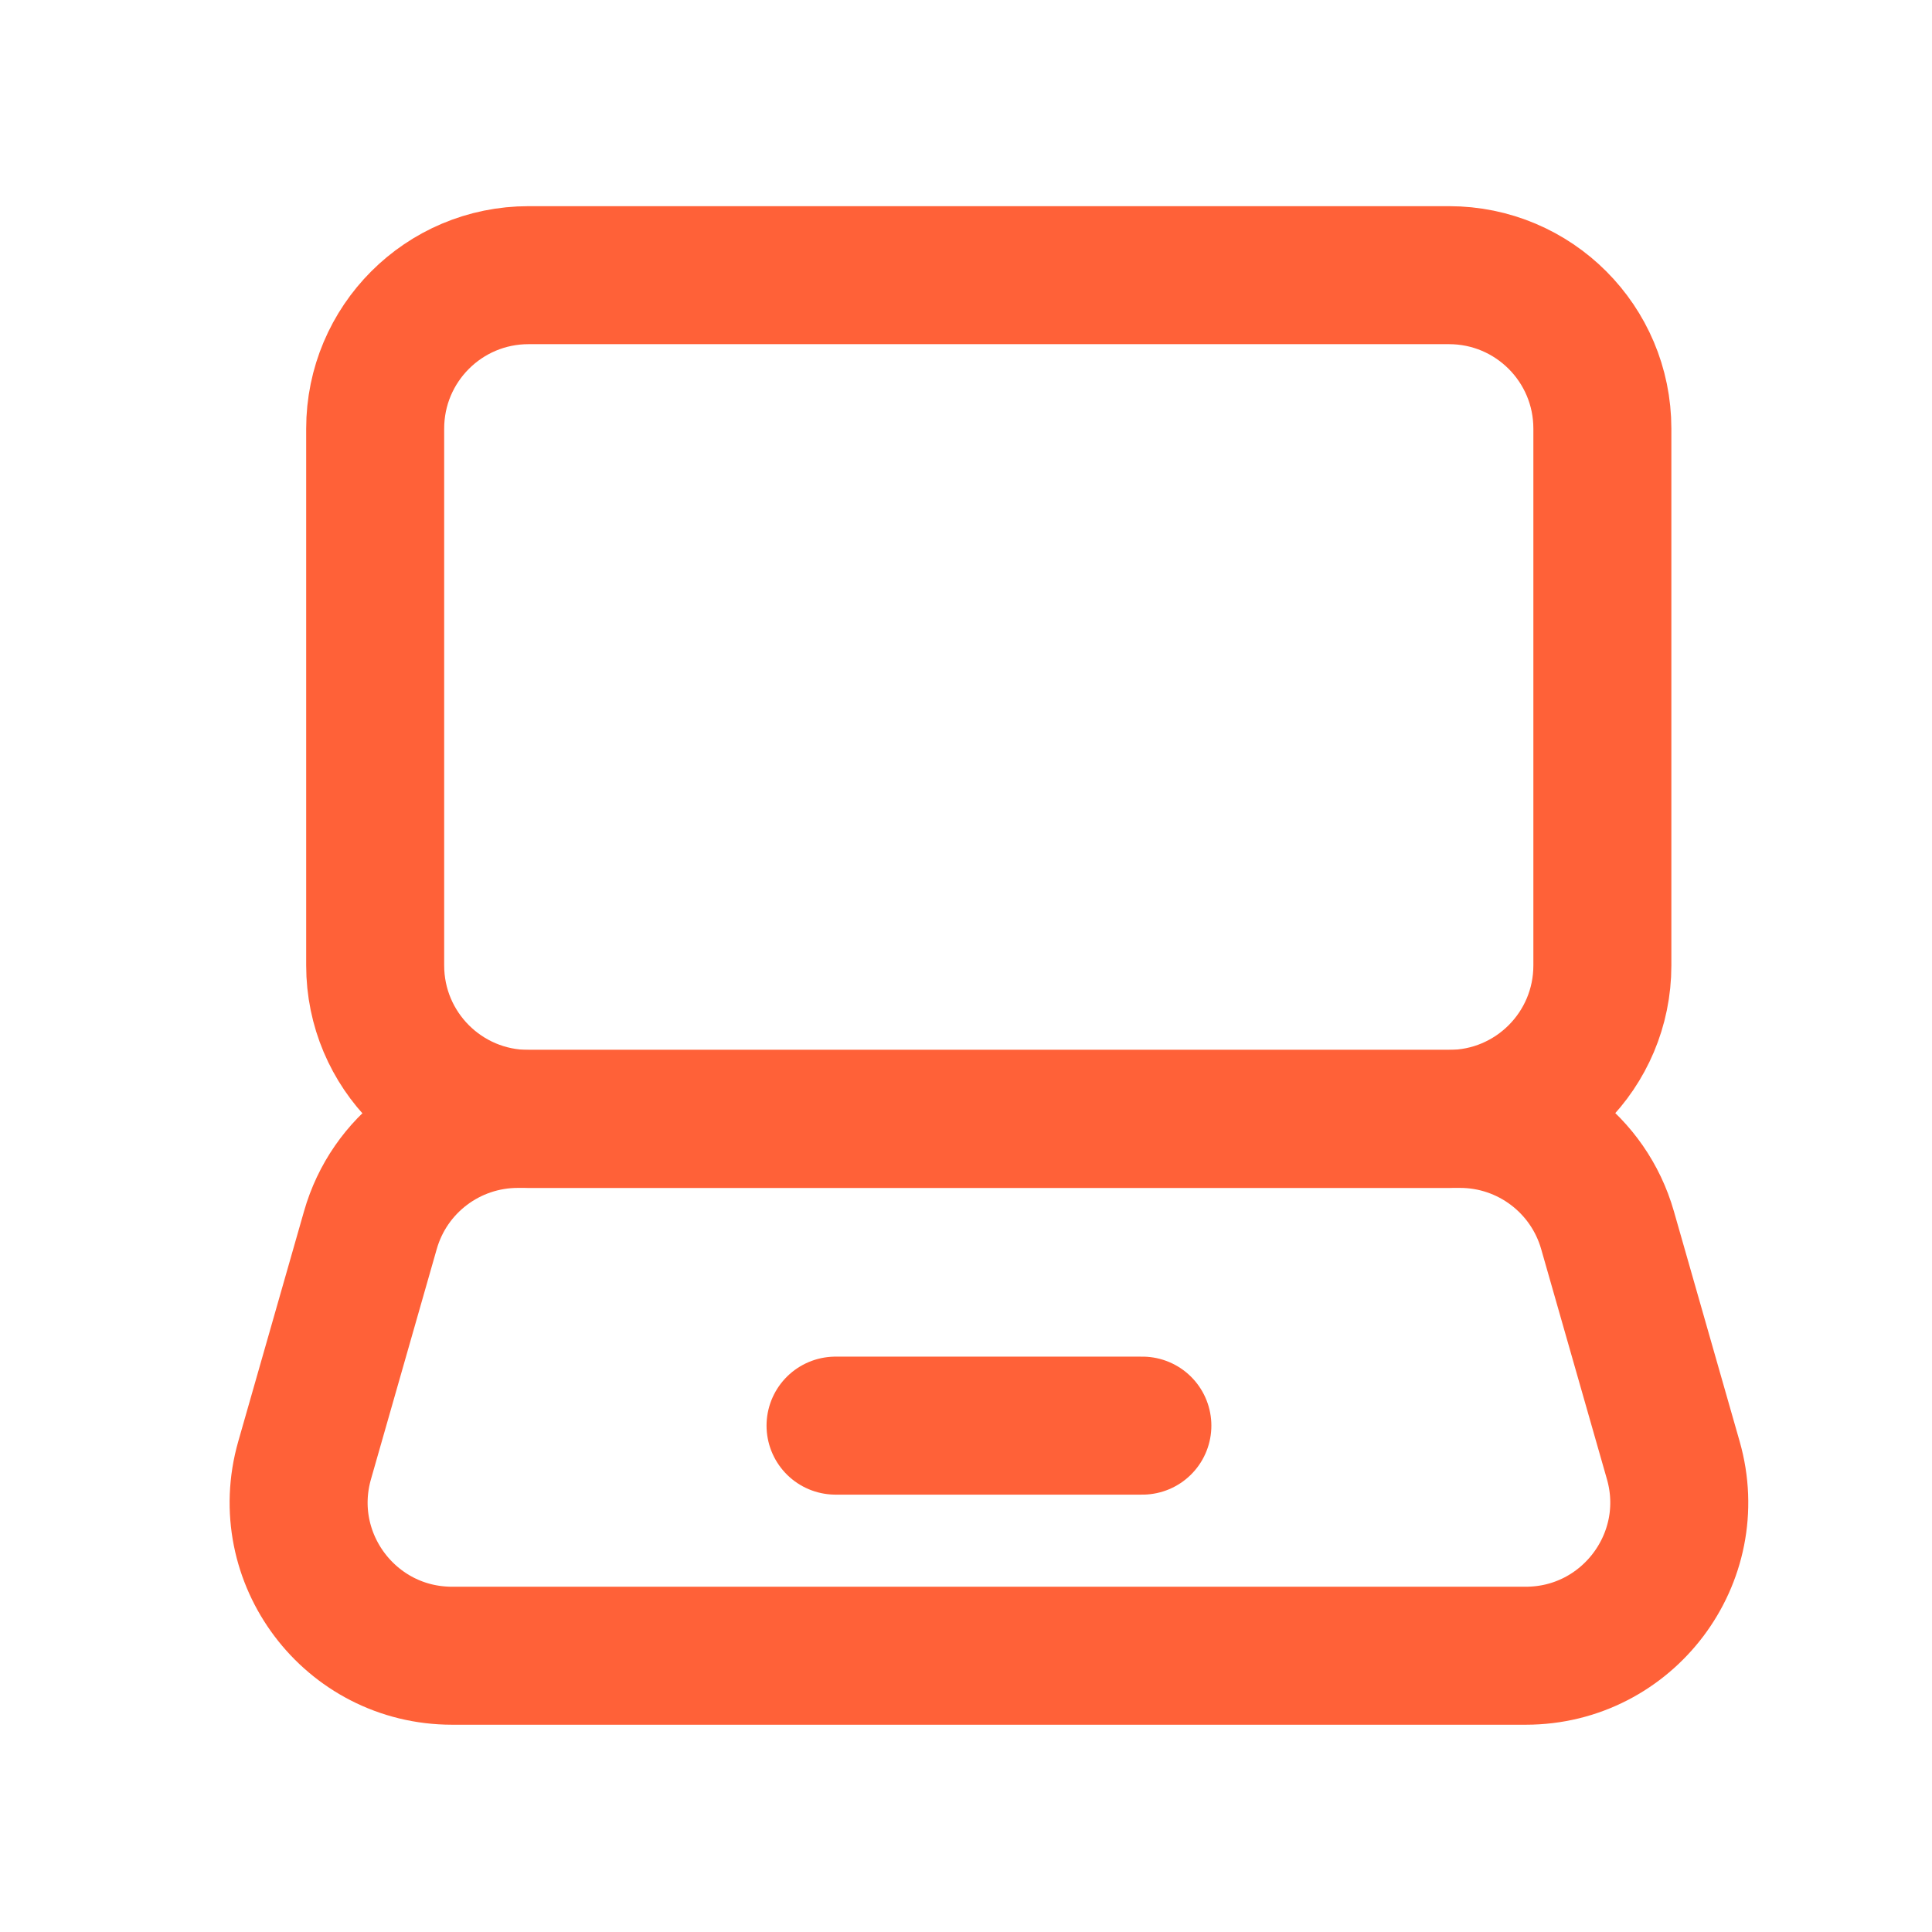
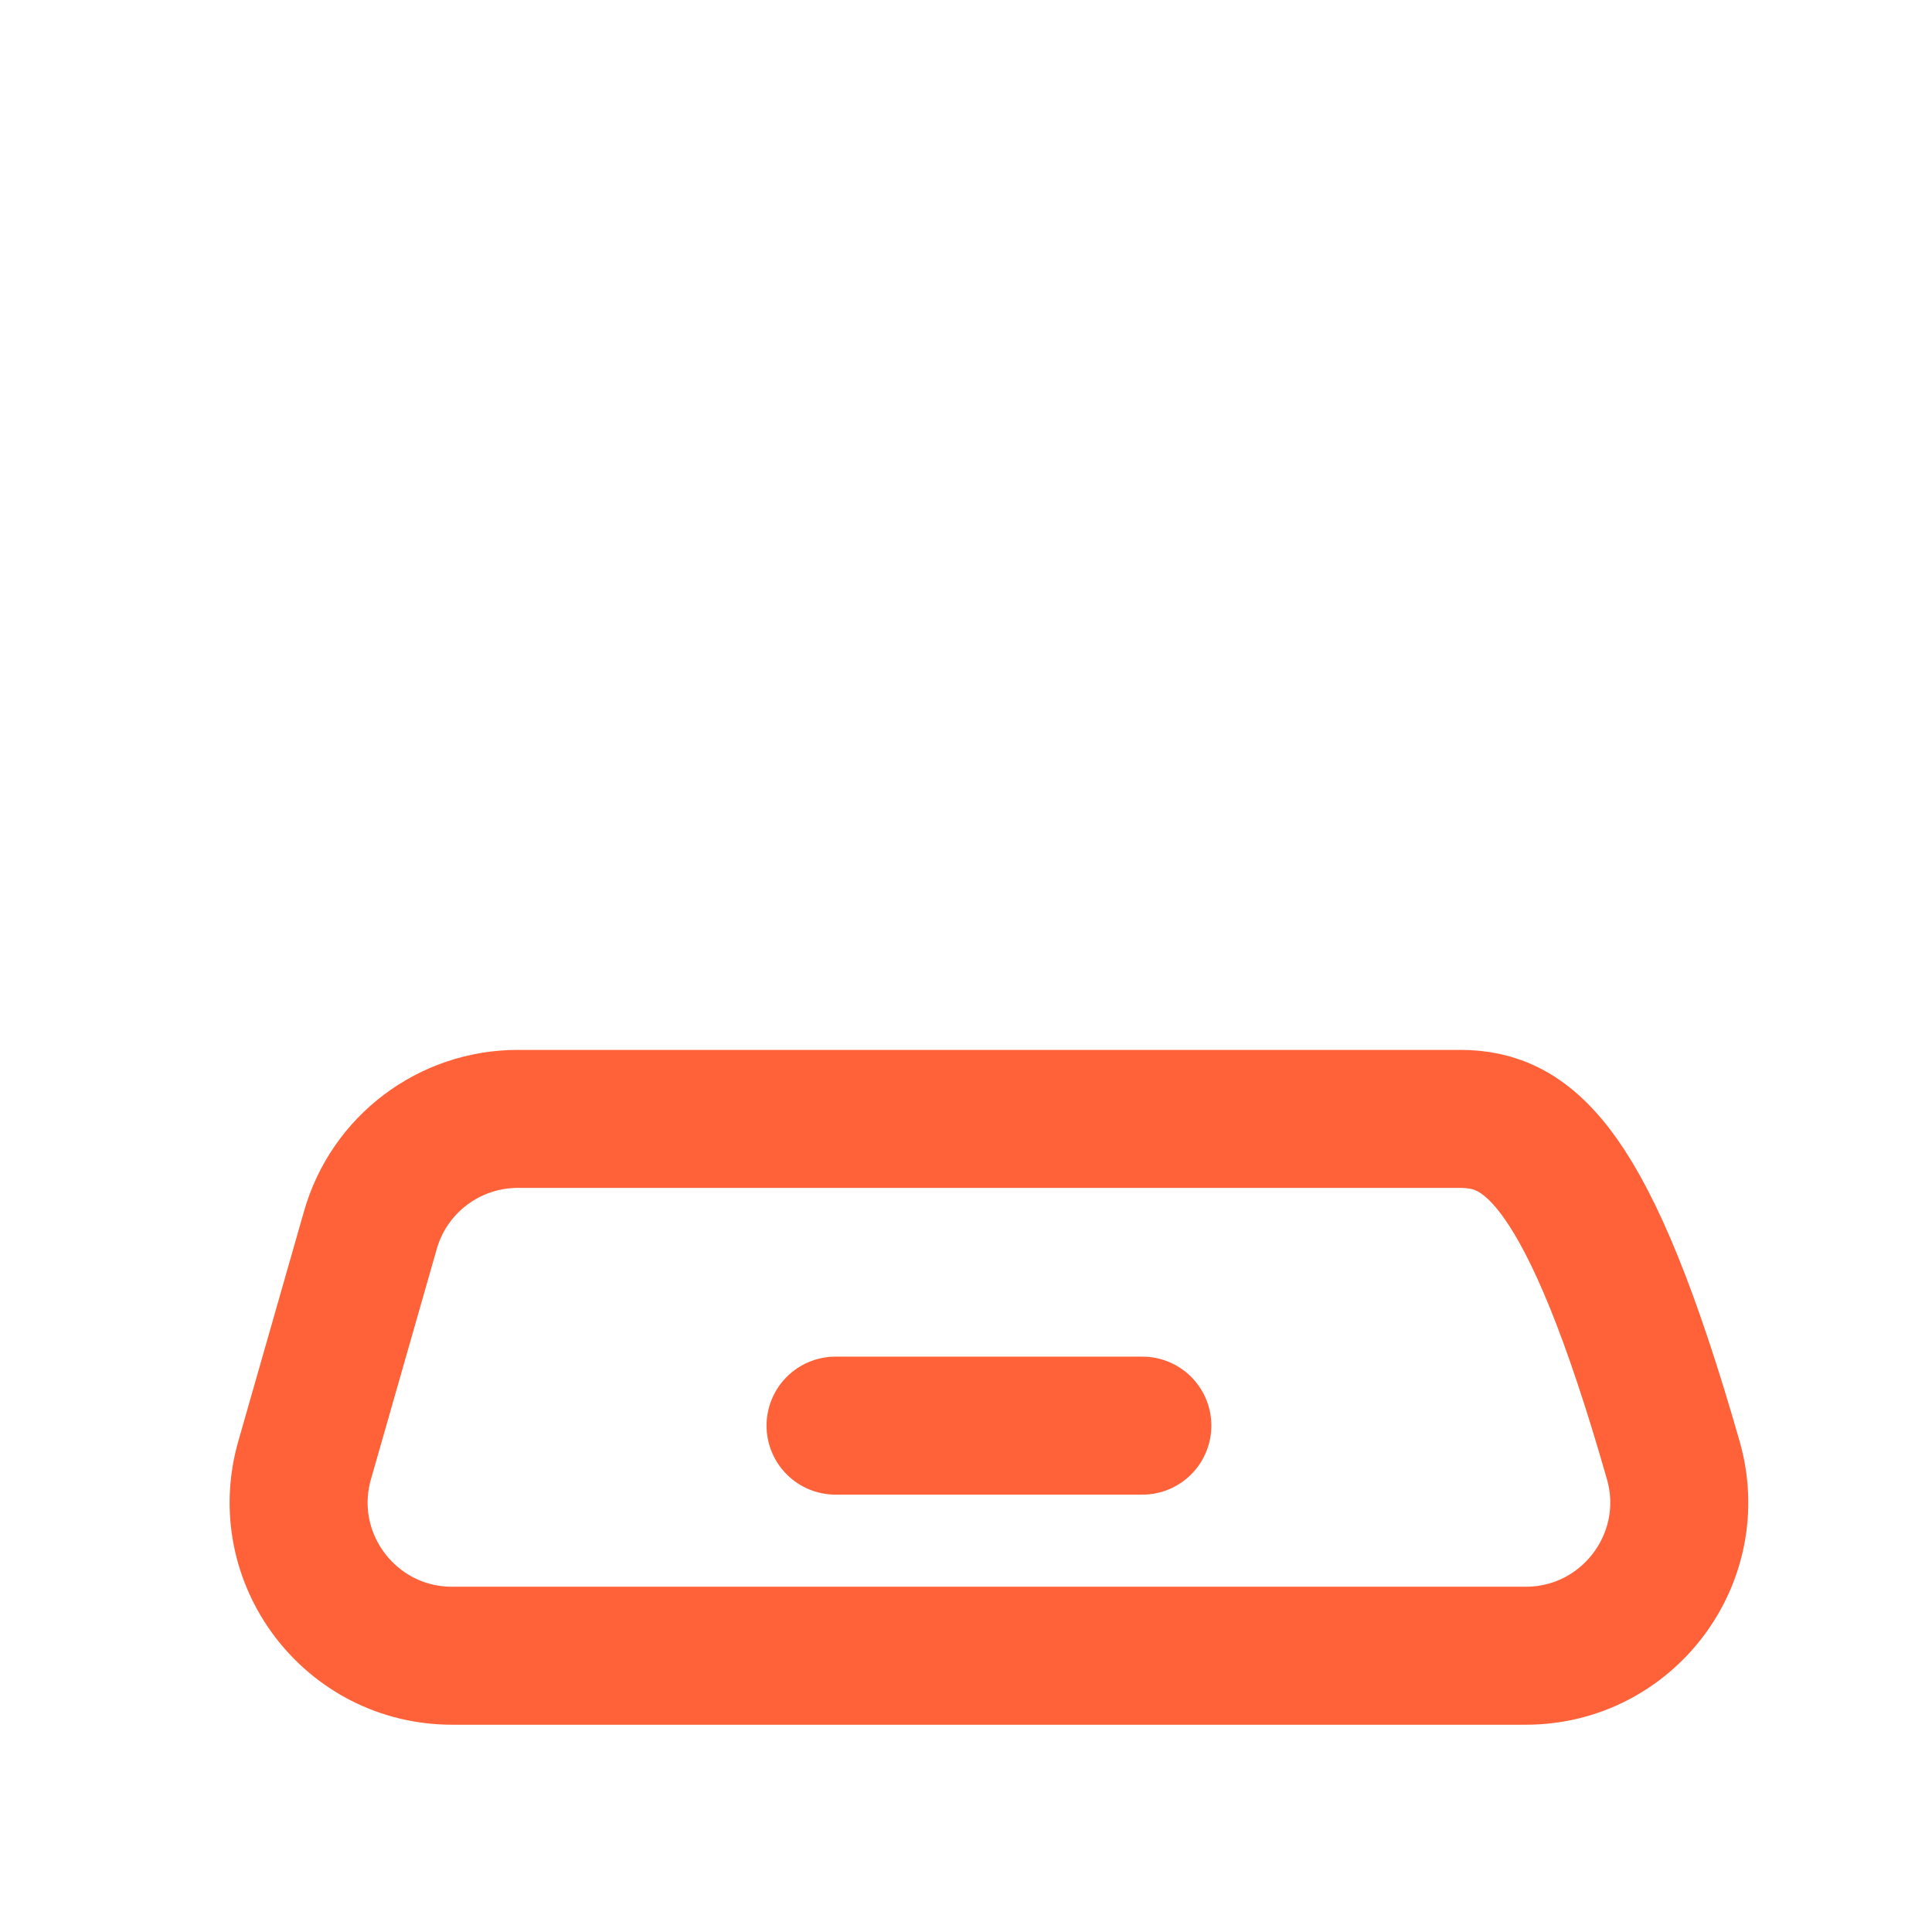
<svg xmlns="http://www.w3.org/2000/svg" width="21" height="21" viewBox="0 0 21 21" fill="none">
-   <path fill-rule="evenodd" clip-rule="evenodd" d="M15.75 12.162H5.745C4.824 12.162 4.078 11.416 4.078 10.494V4.659C4.078 3.737 4.824 2.991 5.745 2.991H15.75C16.671 2.991 17.417 3.737 17.417 4.659V10.494C17.417 11.416 16.671 12.162 15.75 12.162Z" stroke="#FF6138" stroke-width="1.5" stroke-linecap="round" stroke-linejoin="round" />
-   <path fill-rule="evenodd" clip-rule="evenodd" d="M15.87 12.162H5.629C4.884 12.162 4.23 12.655 4.026 13.371L3.311 15.873C3.007 16.937 3.806 17.997 4.914 17.997H16.584C17.692 17.997 18.492 16.937 18.188 15.873L17.473 13.371C17.268 12.655 16.614 12.162 15.87 12.162Z" stroke="#FF6138" stroke-width="1.5" stroke-linecap="round" stroke-linejoin="round" />
+   <path fill-rule="evenodd" clip-rule="evenodd" d="M15.87 12.162H5.629C4.884 12.162 4.23 12.655 4.026 13.371L3.311 15.873C3.007 16.937 3.806 17.997 4.914 17.997H16.584C17.692 17.997 18.492 16.937 18.188 15.873C17.268 12.655 16.614 12.162 15.87 12.162Z" stroke="#FF6138" stroke-width="1.5" stroke-linecap="round" stroke-linejoin="round" />
  <path d="M9.082 15.496H12.417" stroke="#FF6138" stroke-width="1.5" stroke-linecap="round" stroke-linejoin="round" />
</svg>